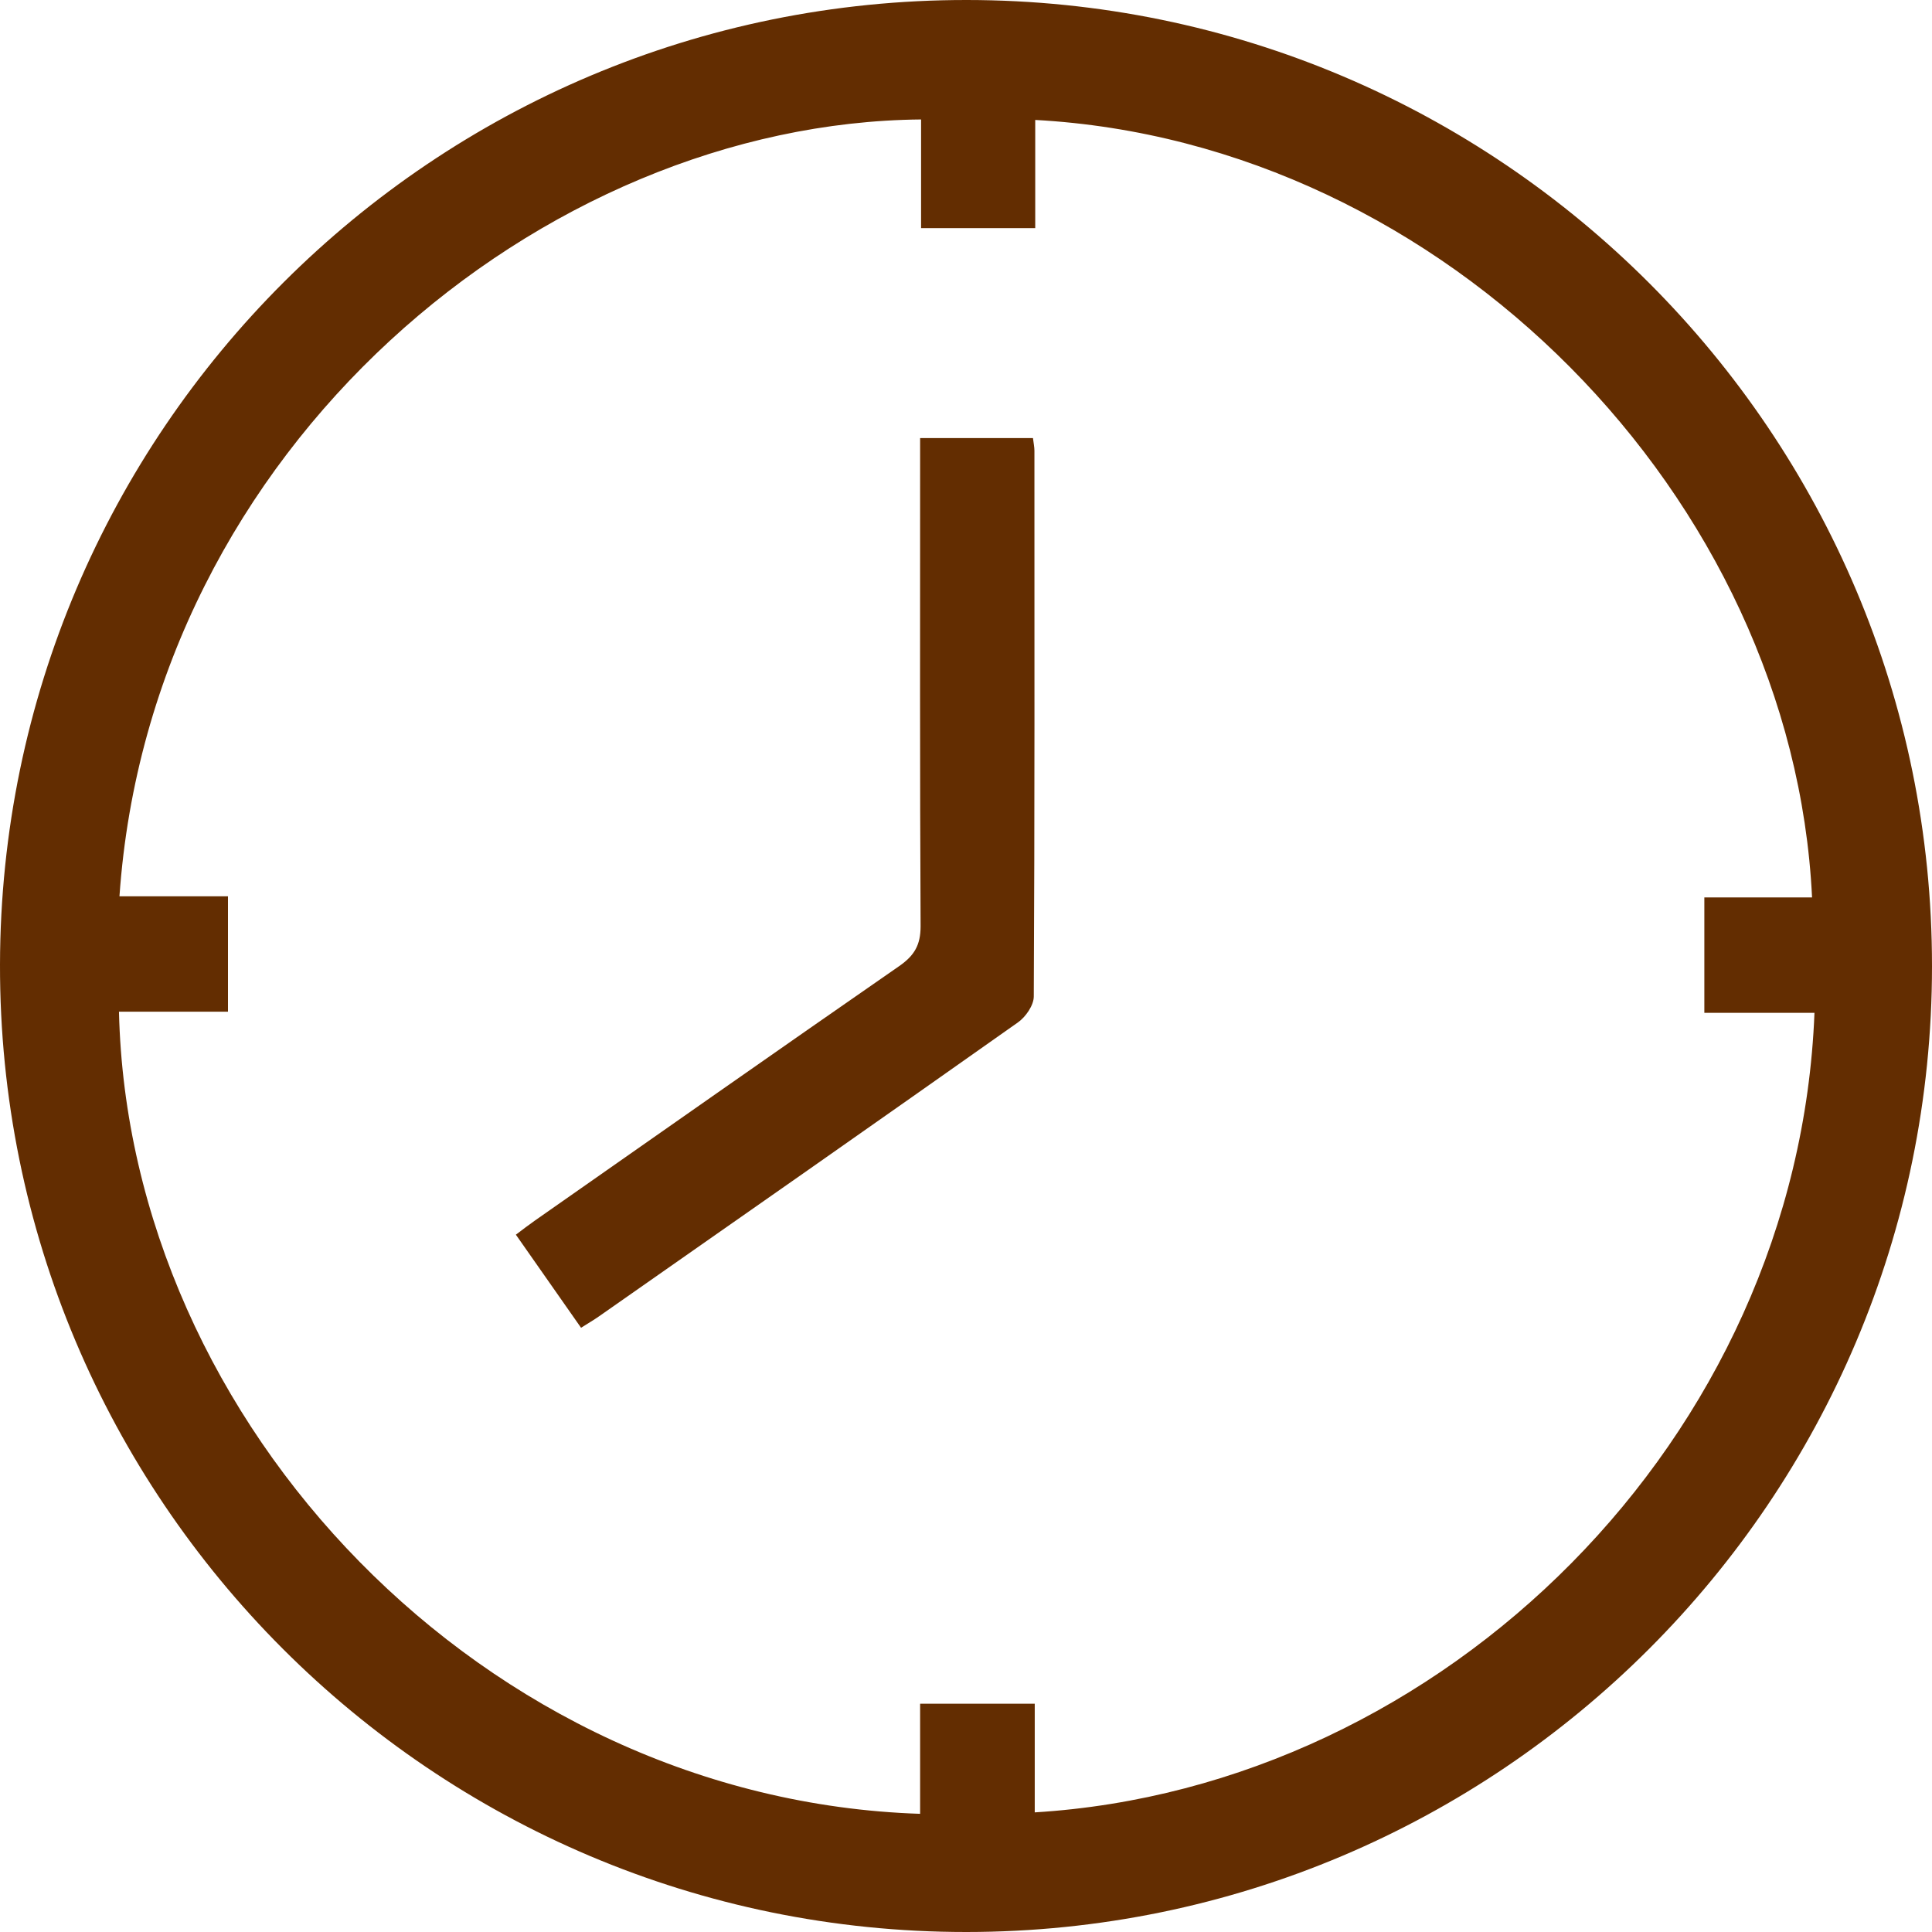
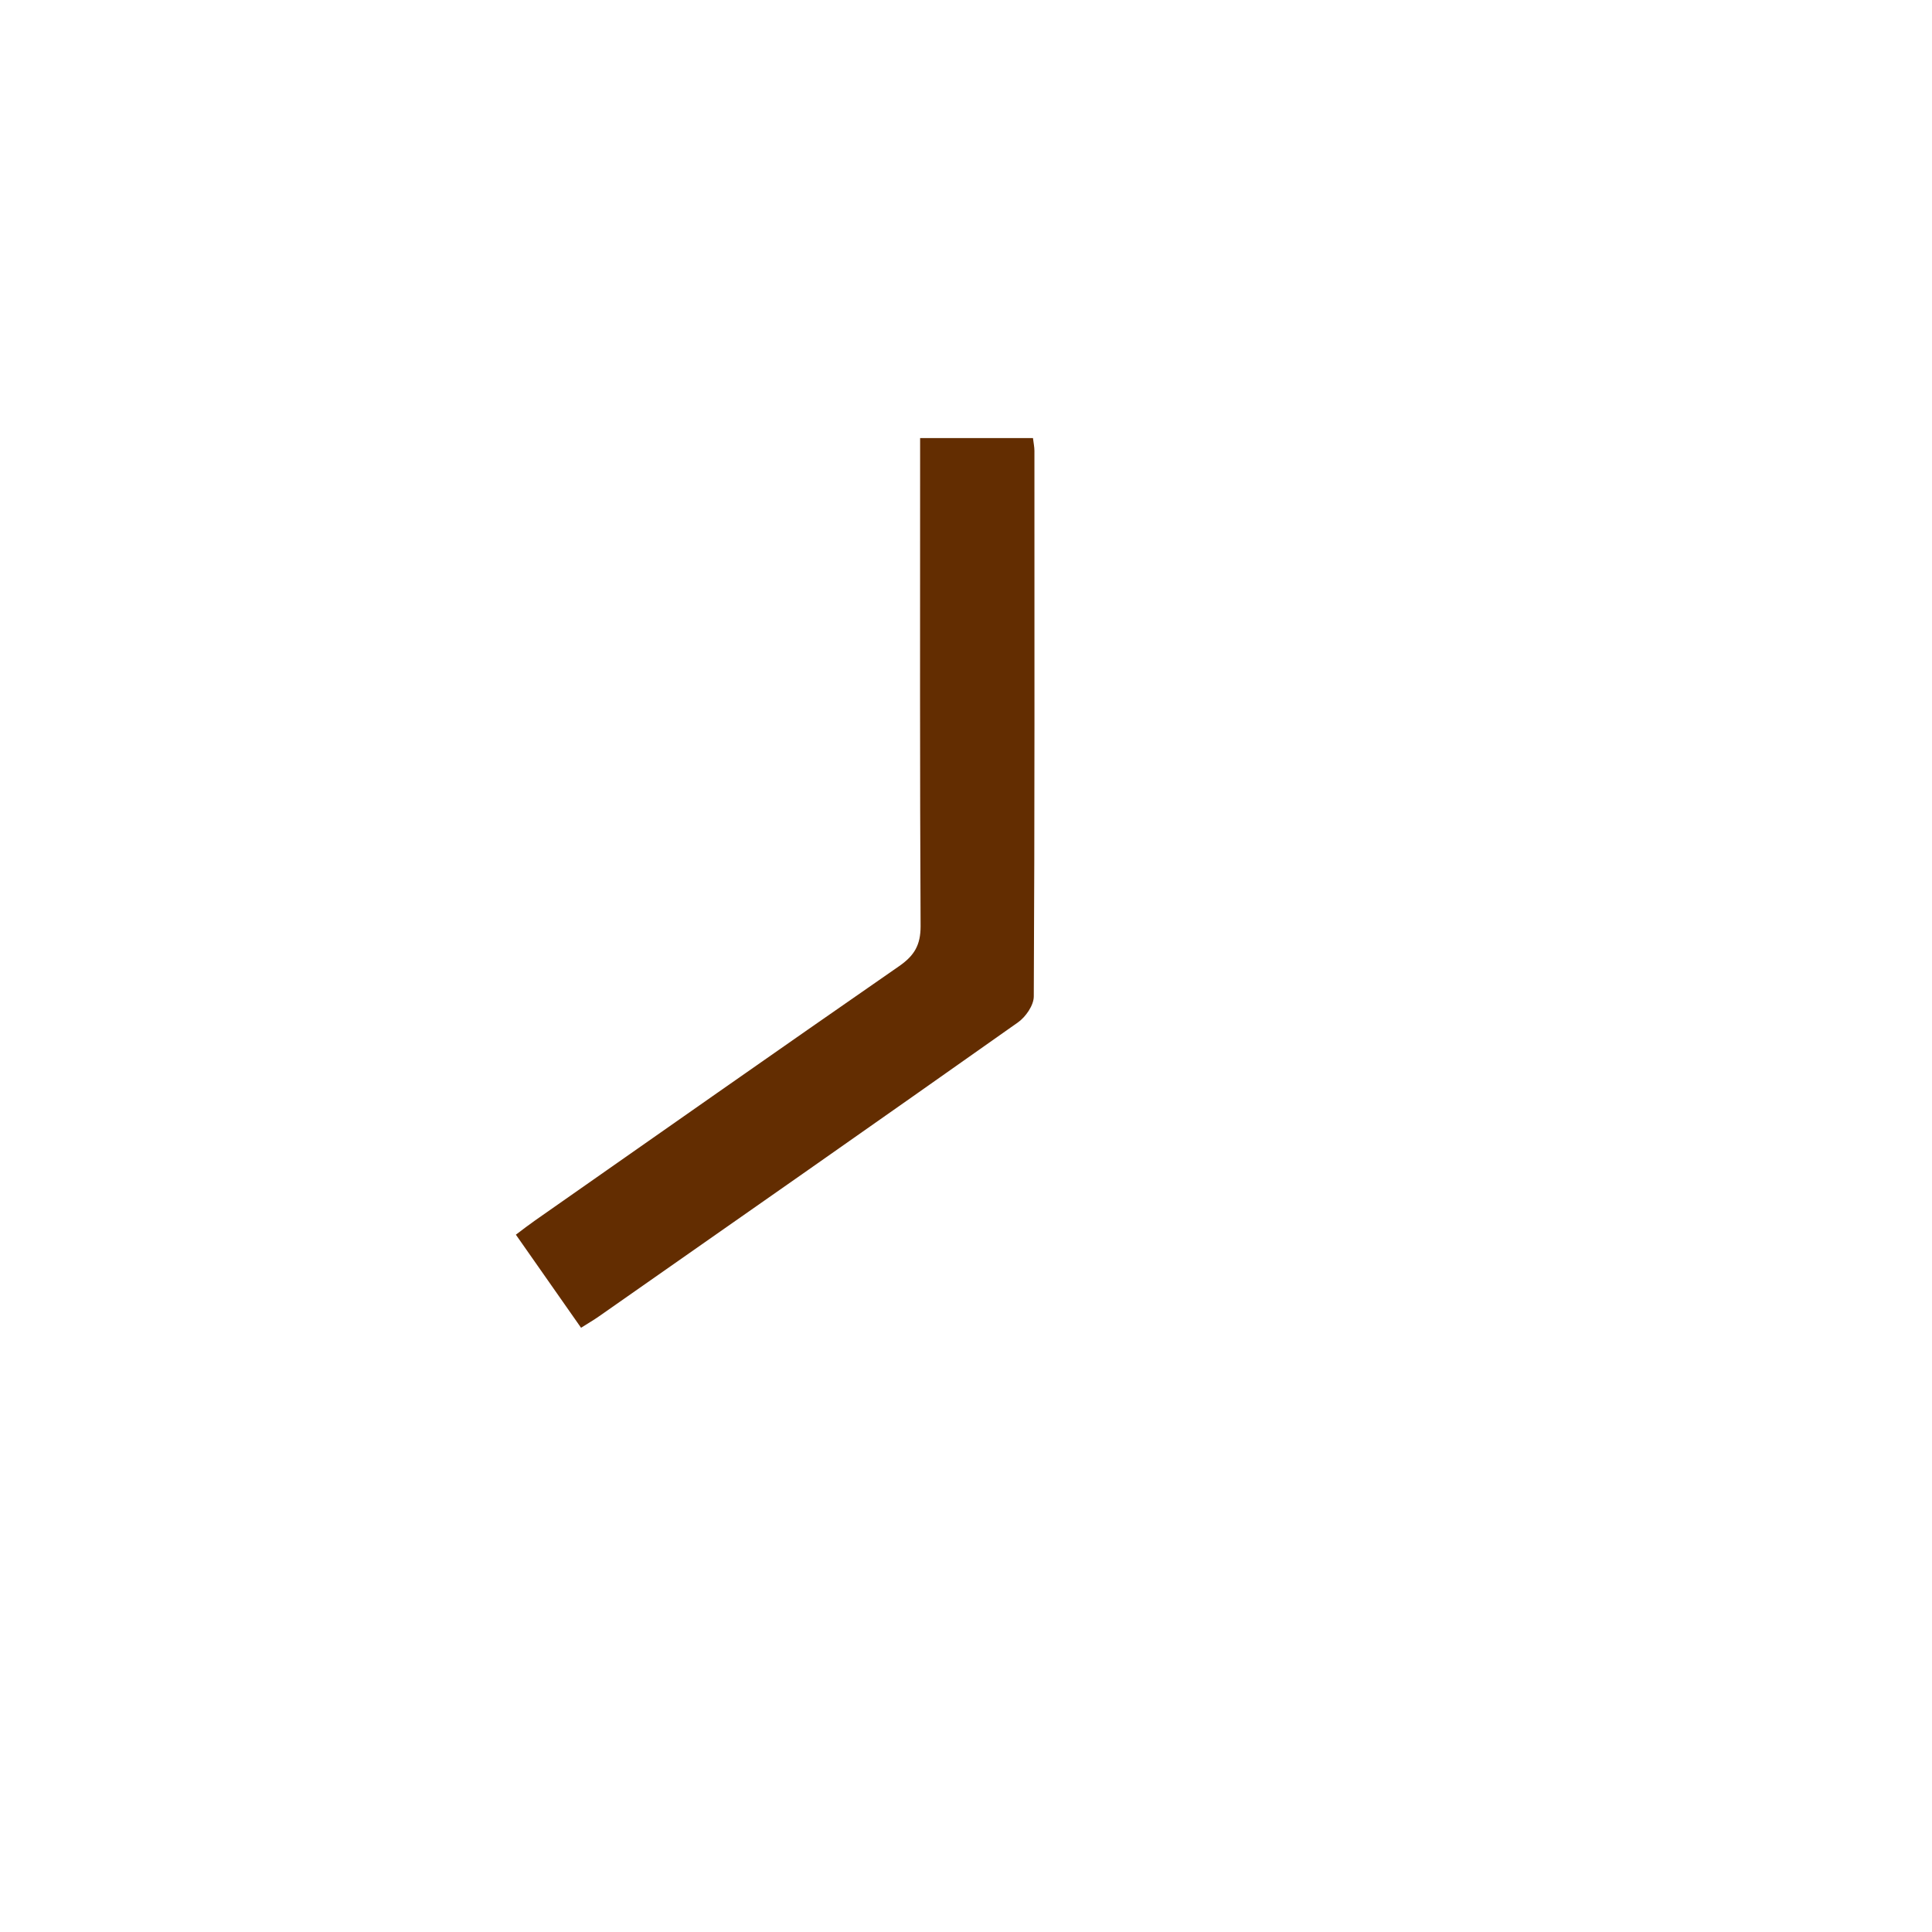
<svg xmlns="http://www.w3.org/2000/svg" id="_レイヤー_2" viewBox="0 0 120 120">
  <defs>
    <style>.cls-1{fill:#632d01;}.cls-2{fill:none;}</style>
  </defs>
  <g id="_レイヤー_1-2">
    <g>
      <g>
-         <path class="cls-1" d="m120,60.01c0,33.11-26.87,59.98-59.98,59.99C26.85,120.01-.06,93.07,0,59.91.06,26.79,26.92-.02,60.05,0c33.11.02,59.96,26.89,59.95,60.01ZM64.28,14.17c-2.4,0-4.65,0-7.07,0v-6.75c-23.51.21-47.85,20.33-49.79,48.25,2.21,0,4.42,0,6.74,0v7.17h-6.77c.59,25.59,22.69,48.93,49.76,49.82,0-2.25,0-4.51,0-6.84h7.12c0,2.26,0,4.5,0,6.75,25.39-1.55,47.4-23.22,48.43-49.66-2.25,0-4.5,0-6.84,0,0-2.45,0-4.74,0-7.17,2.26,0,4.47,0,6.69,0-1.19-24.81-22.8-46.91-48.25-48.29,0,2.22,0,4.43,0,6.72Z" />
-         <path class="cls-1" d="m32.05,76.7c1.36,1.94,2.68,3.83,4.04,5.77.44-.28.79-.48,1.13-.72,8.68-6.07,17.36-12.14,26.01-18.25.48-.34.98-1.06.98-1.61.06-11.3.04-22.59.04-33.89,0-.23-.05-.46-.09-.79h-7.01v1.59c0,9.58-.02,19.15.03,28.73,0,1.17-.39,1.82-1.32,2.47-7.56,5.24-15.09,10.53-22.62,15.8-.37.26-.74.54-1.2.89Z" />
+         <path class="cls-1" d="m32.05,76.7c1.36,1.94,2.68,3.83,4.04,5.77.44-.28.79-.48,1.13-.72,8.68-6.07,17.36-12.14,26.01-18.25.48-.34.98-1.06.98-1.61.06-11.3.04-22.59.04-33.89,0-.23-.05-.46-.09-.79h-7.01v1.59c0,9.58-.02,19.15.03,28.73,0,1.17-.39,1.82-1.32,2.47-7.56,5.24-15.09,10.53-22.62,15.8-.37.26-.74.54-1.2.89" />
      </g>
-       <rect class="cls-2" x="0" width="120" height="120" />
    </g>
  </g>
</svg>